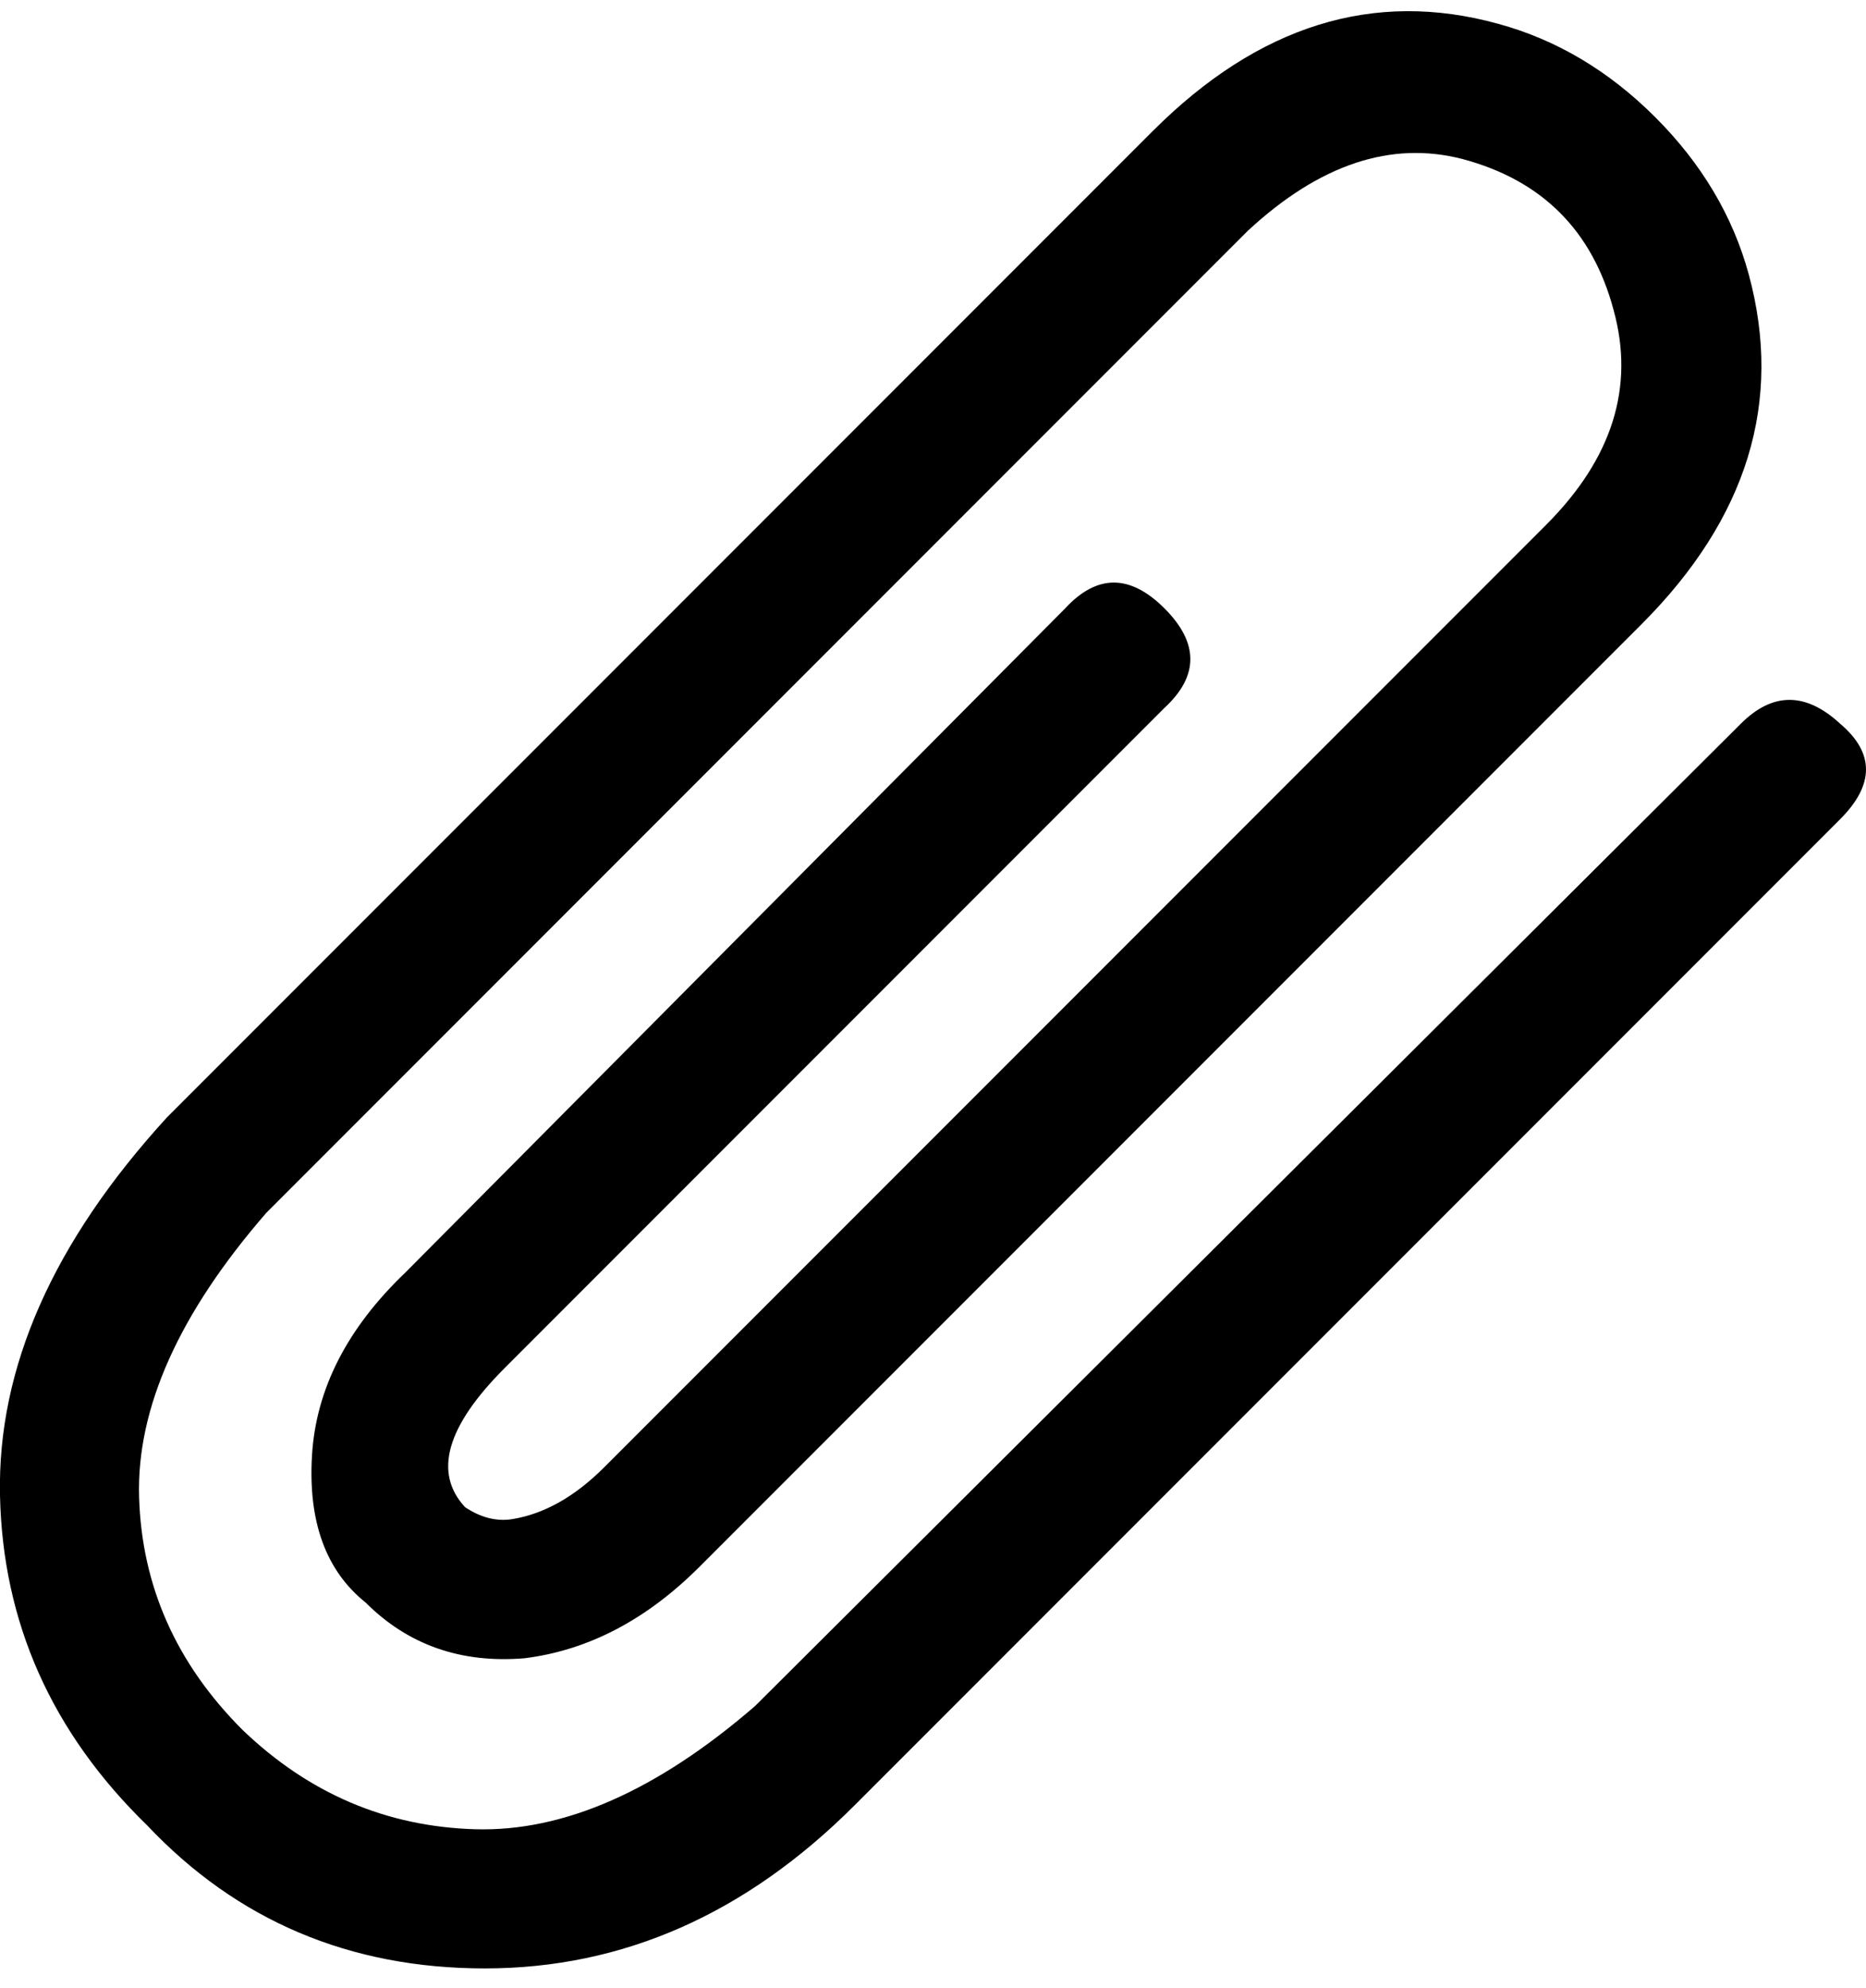
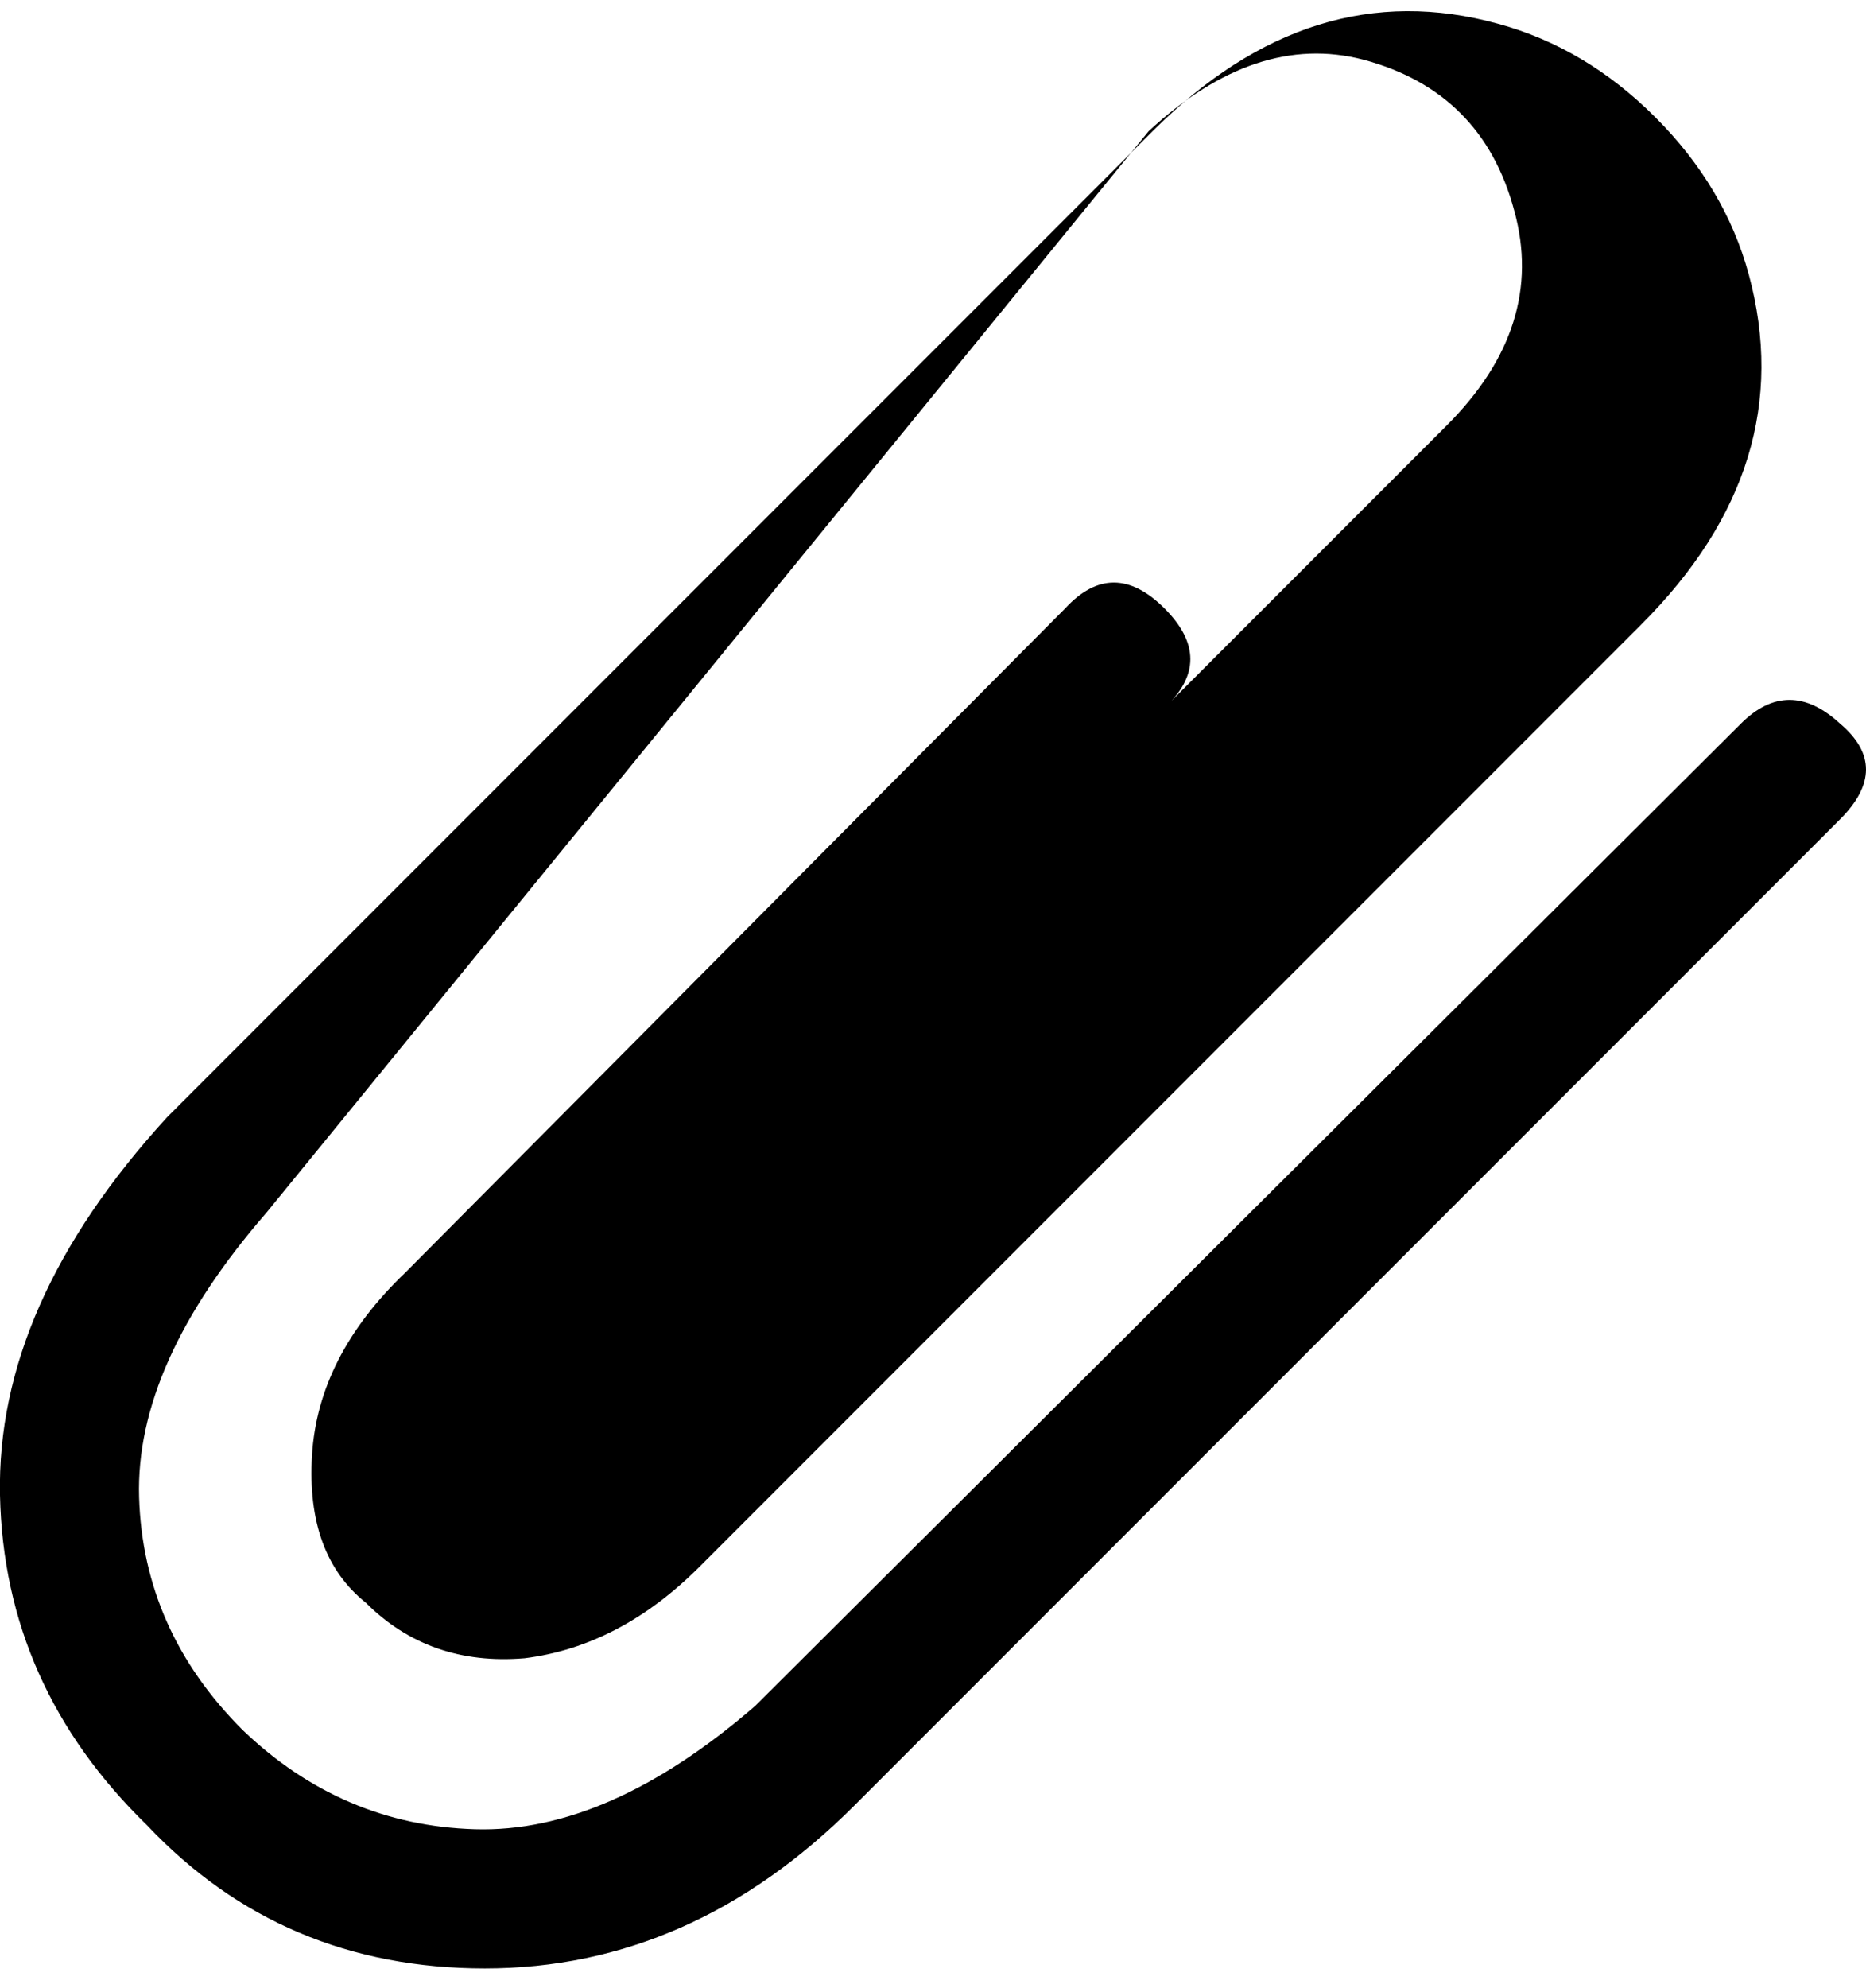
<svg xmlns="http://www.w3.org/2000/svg" viewBox="0 0 939 1000">
-   <path d="M244 990q-102 0-170-72Q2 848 0 752t84-190L580 66q80-80 174-54 44 12 79 47t47 79q26 96-54 176L352 788q-40 40-88 46-48 4-80-28-30-24-27-74t47-92l332-334q24-26 50 0t0 50L254 688q-44 44-20 70 12 8 24 6 24-4 46-26l474-474q50-50 34-108-16-60-76-76-54-14-108 36L134 610q-66 76-64 143t52 117q50 48 117 50t141-62l496-494q24-24 50 0 26 22 0 48L430 908q-82 82-186 82z" />
+   <path d="M244 990q-102 0-170-72Q2 848 0 752t84-190L580 66q80-80 174-54 44 12 79 47t47 79q26 96-54 176L352 788q-40 40-88 46-48 4-80-28-30-24-27-74t47-92l332-334q24-26 50 0t0 50L254 688l474-474q50-50 34-108-16-60-76-76-54-14-108 36L134 610q-66 76-64 143t52 117q50 48 117 50t141-62l496-494q24-24 50 0 26 22 0 48L430 908q-82 82-186 82z" />
</svg>